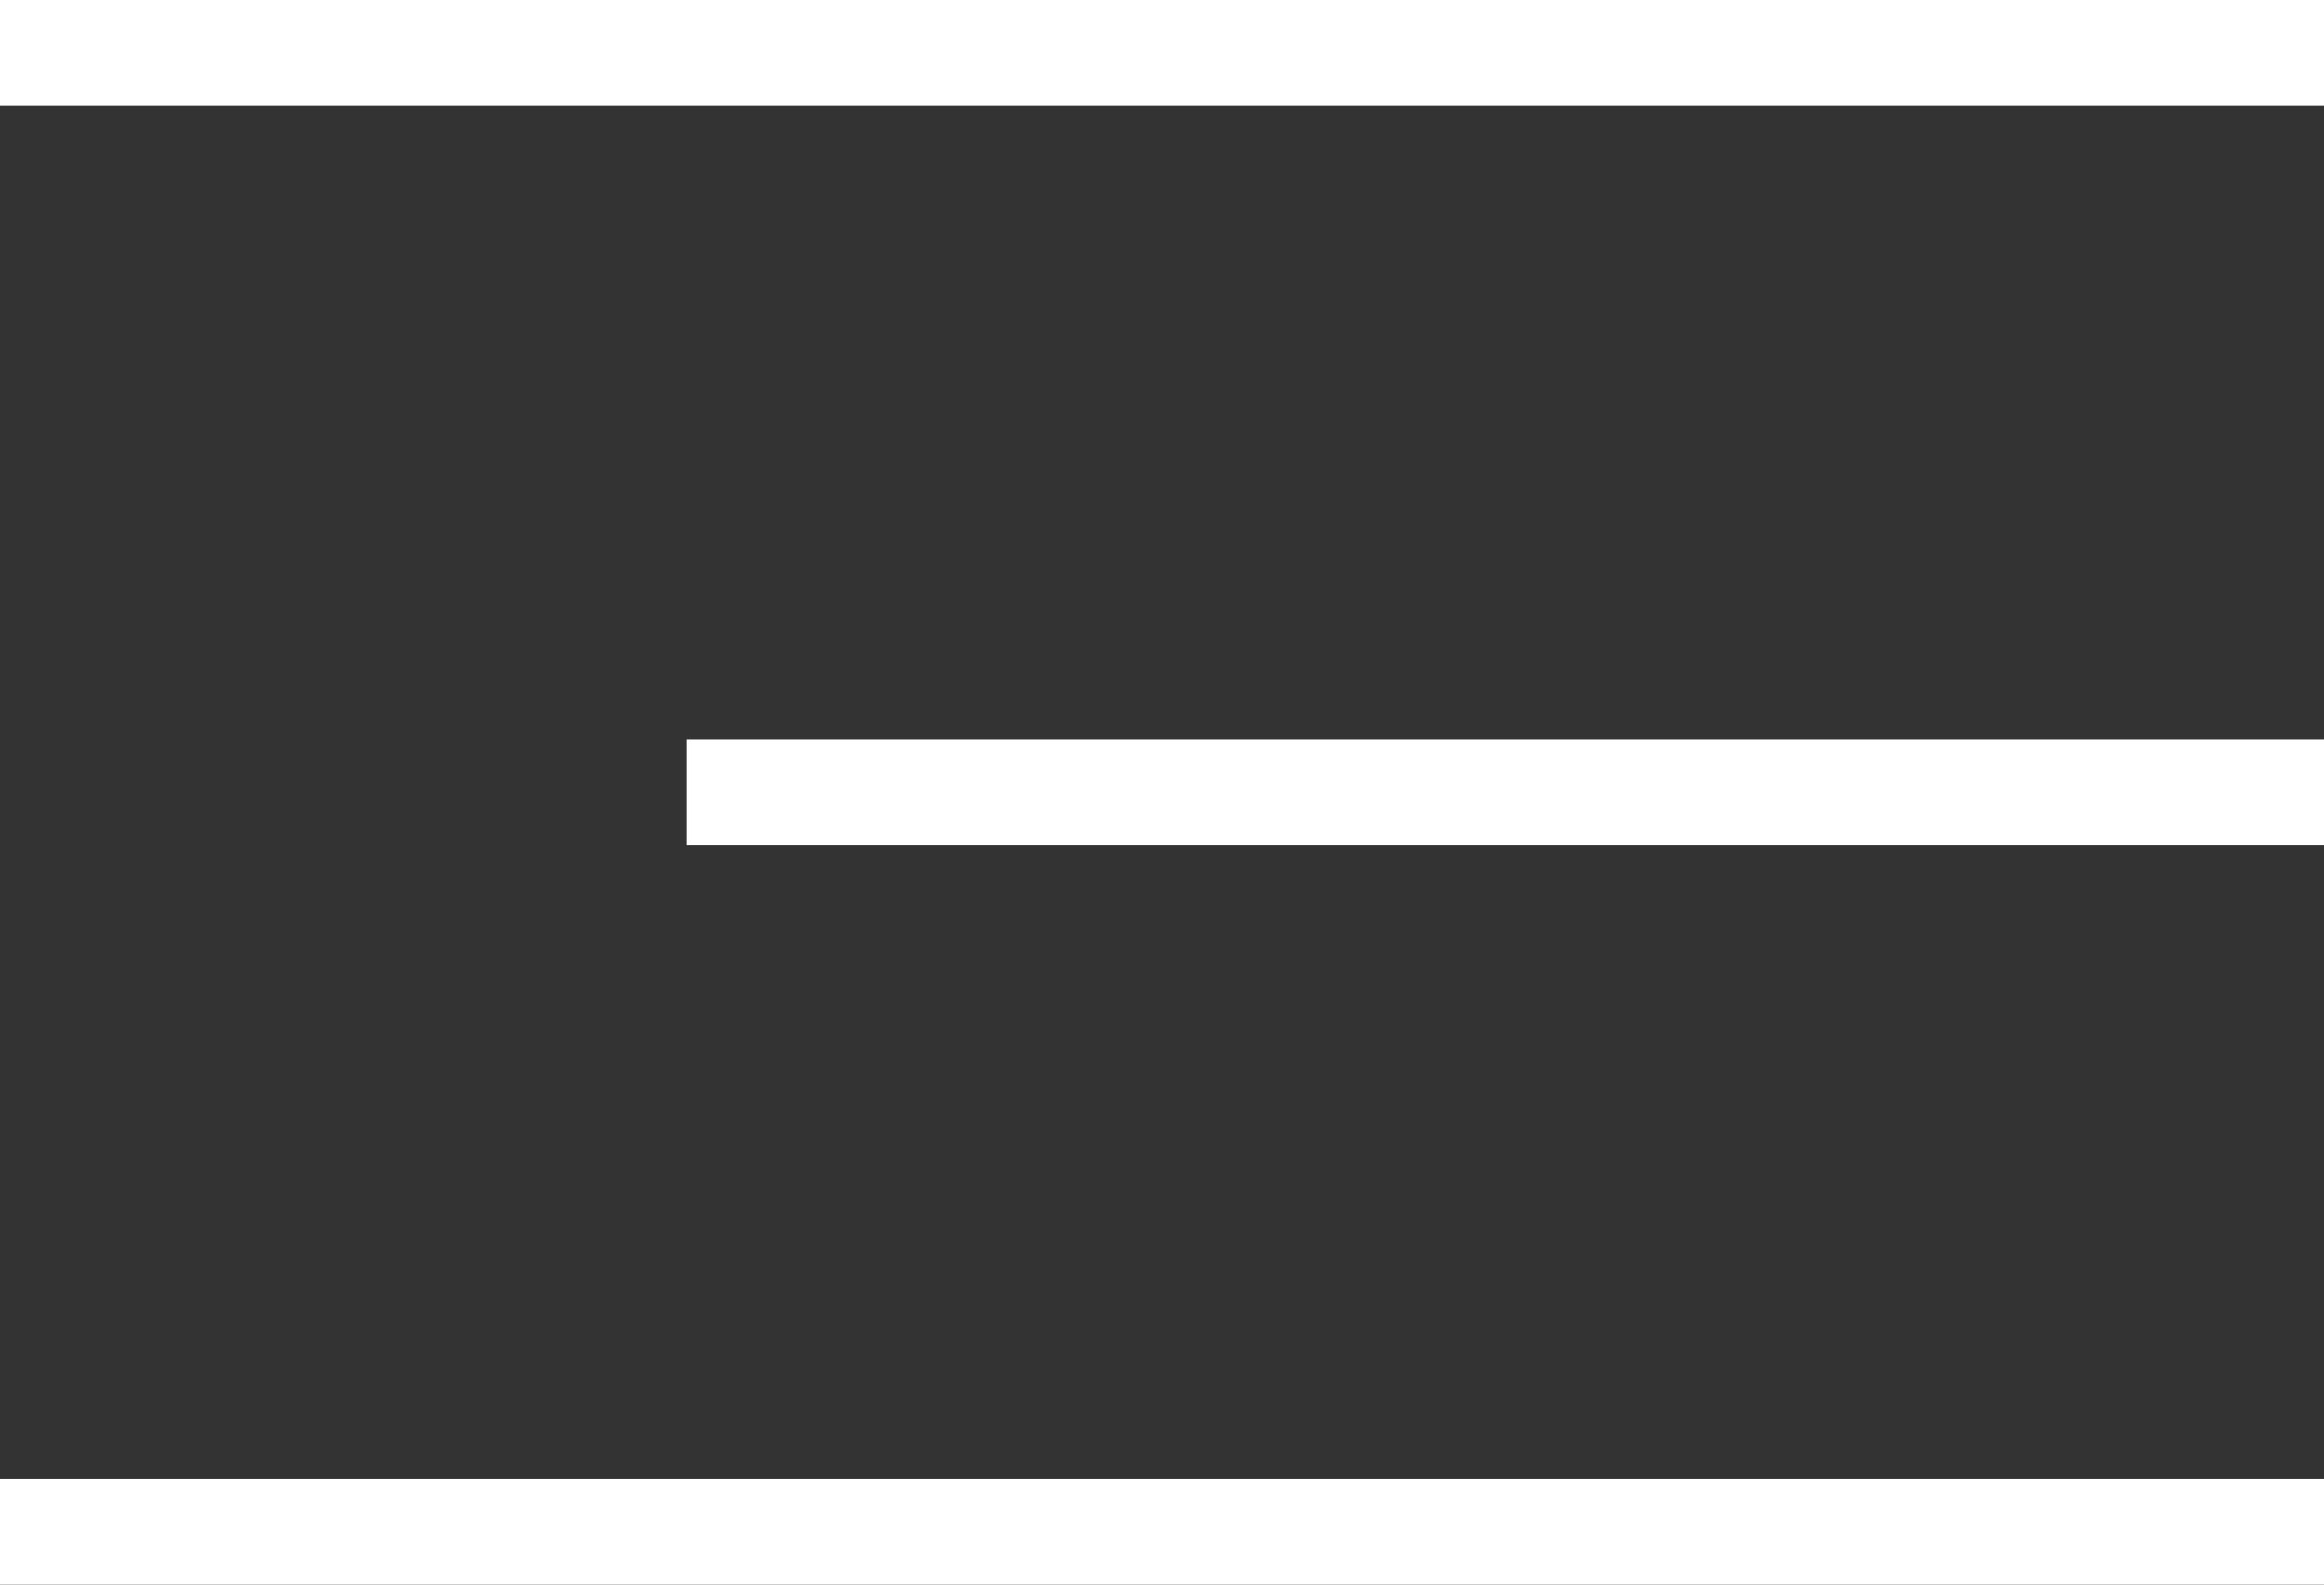
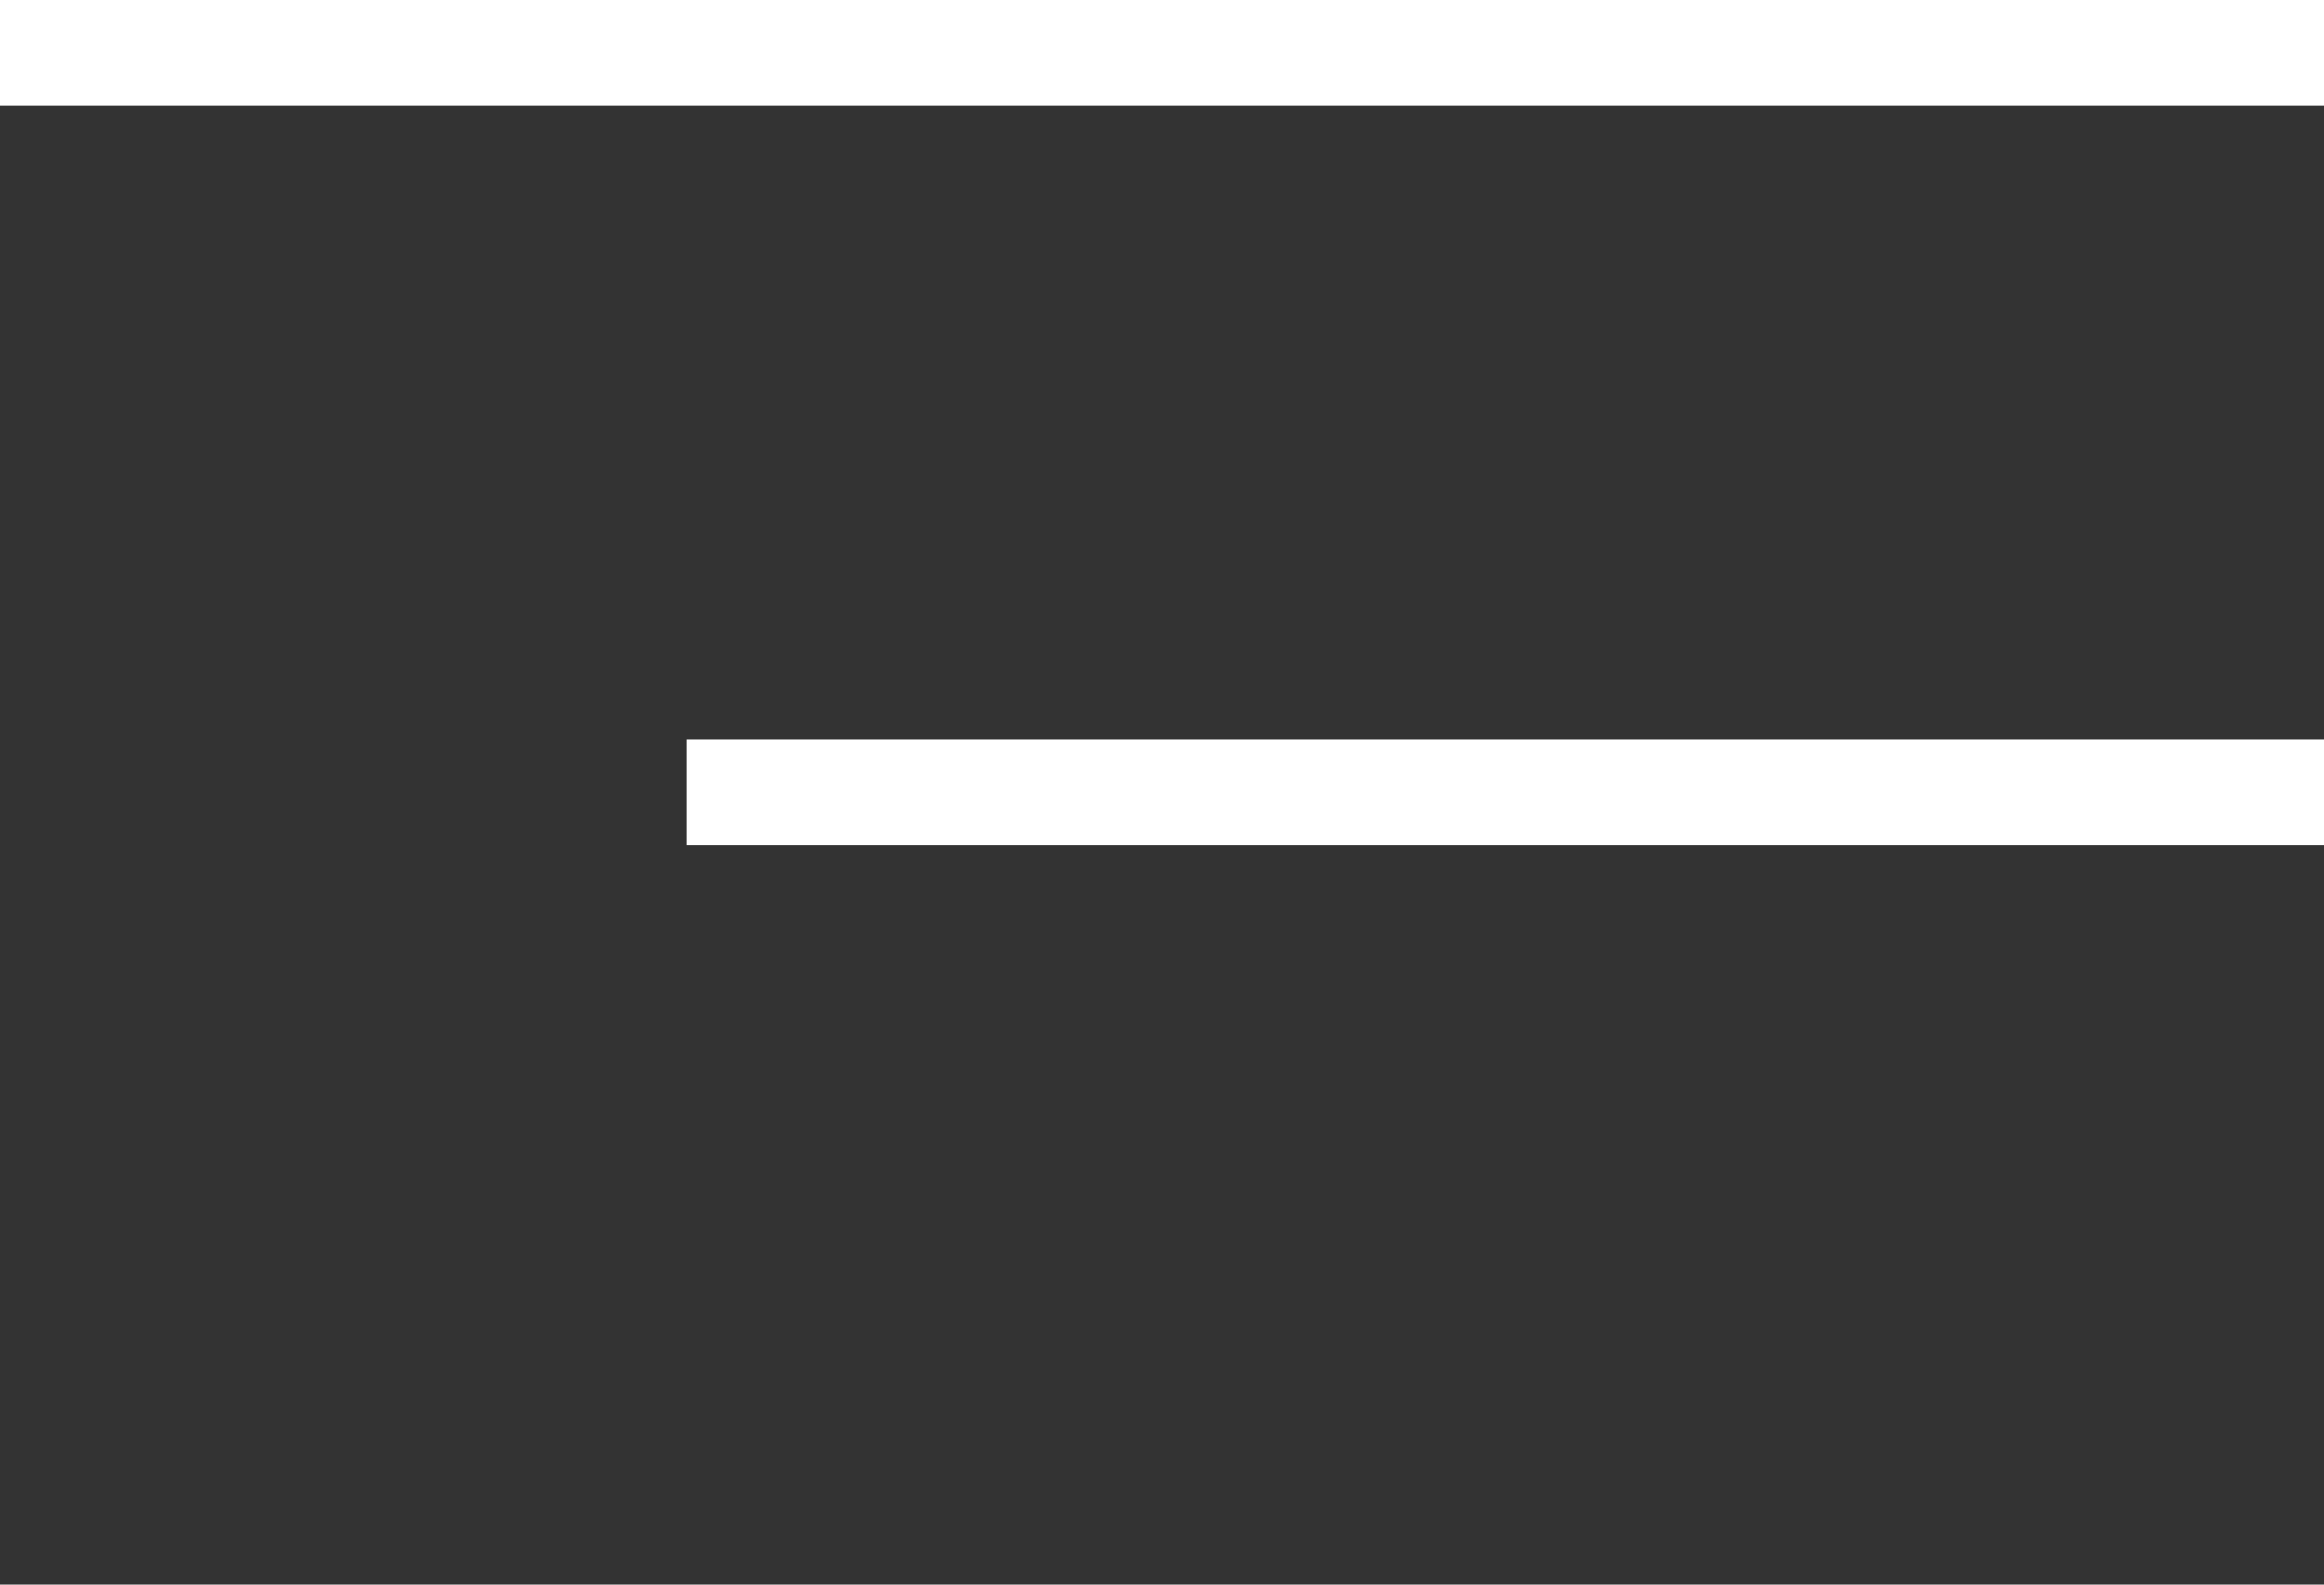
<svg xmlns="http://www.w3.org/2000/svg" width="44" height="30" viewBox="0 0 44 30" fill="none">
  <rect x="0" y="0" width="44" height="30" fill="#333333" stroke="none" />
  <line y1="1" x2="44" y2="1" stroke="white" stroke-width="2" />
  <line x1="13" y1="15" x2="44" y2="15" stroke="white" stroke-width="2" />
-   <line y1="29" x2="44" y2="29" stroke="white" stroke-width="2" />
</svg>